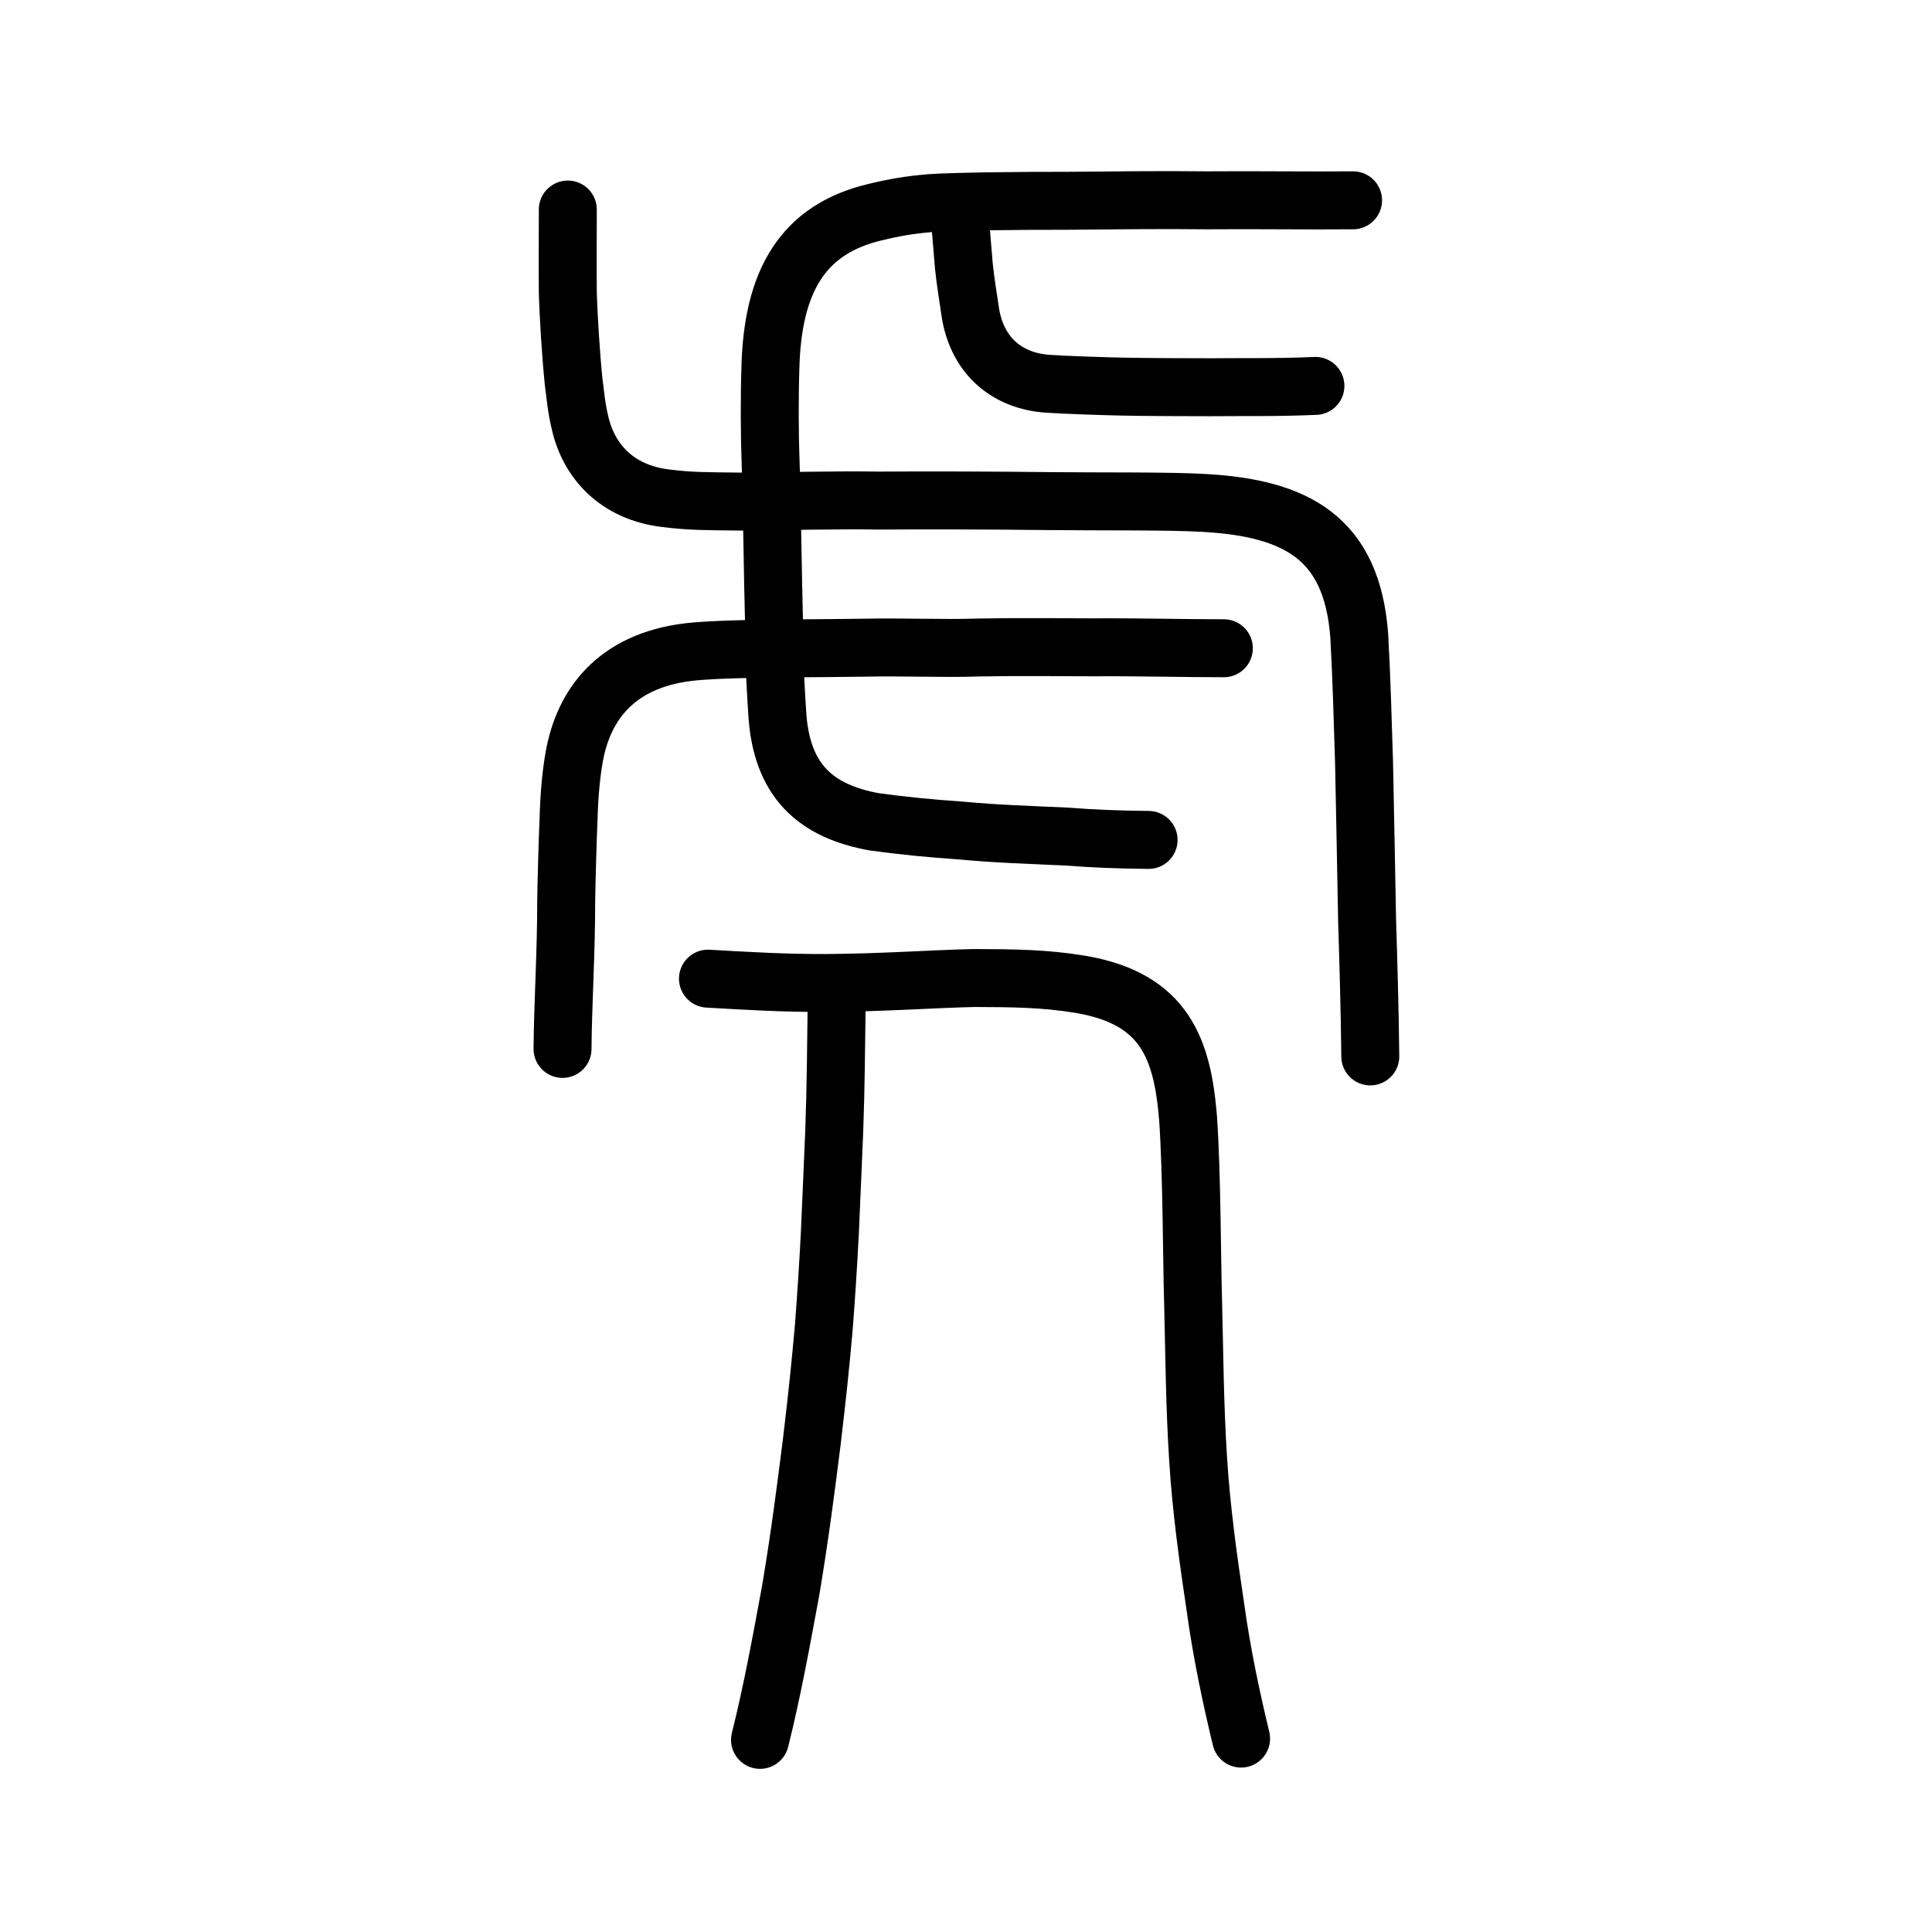
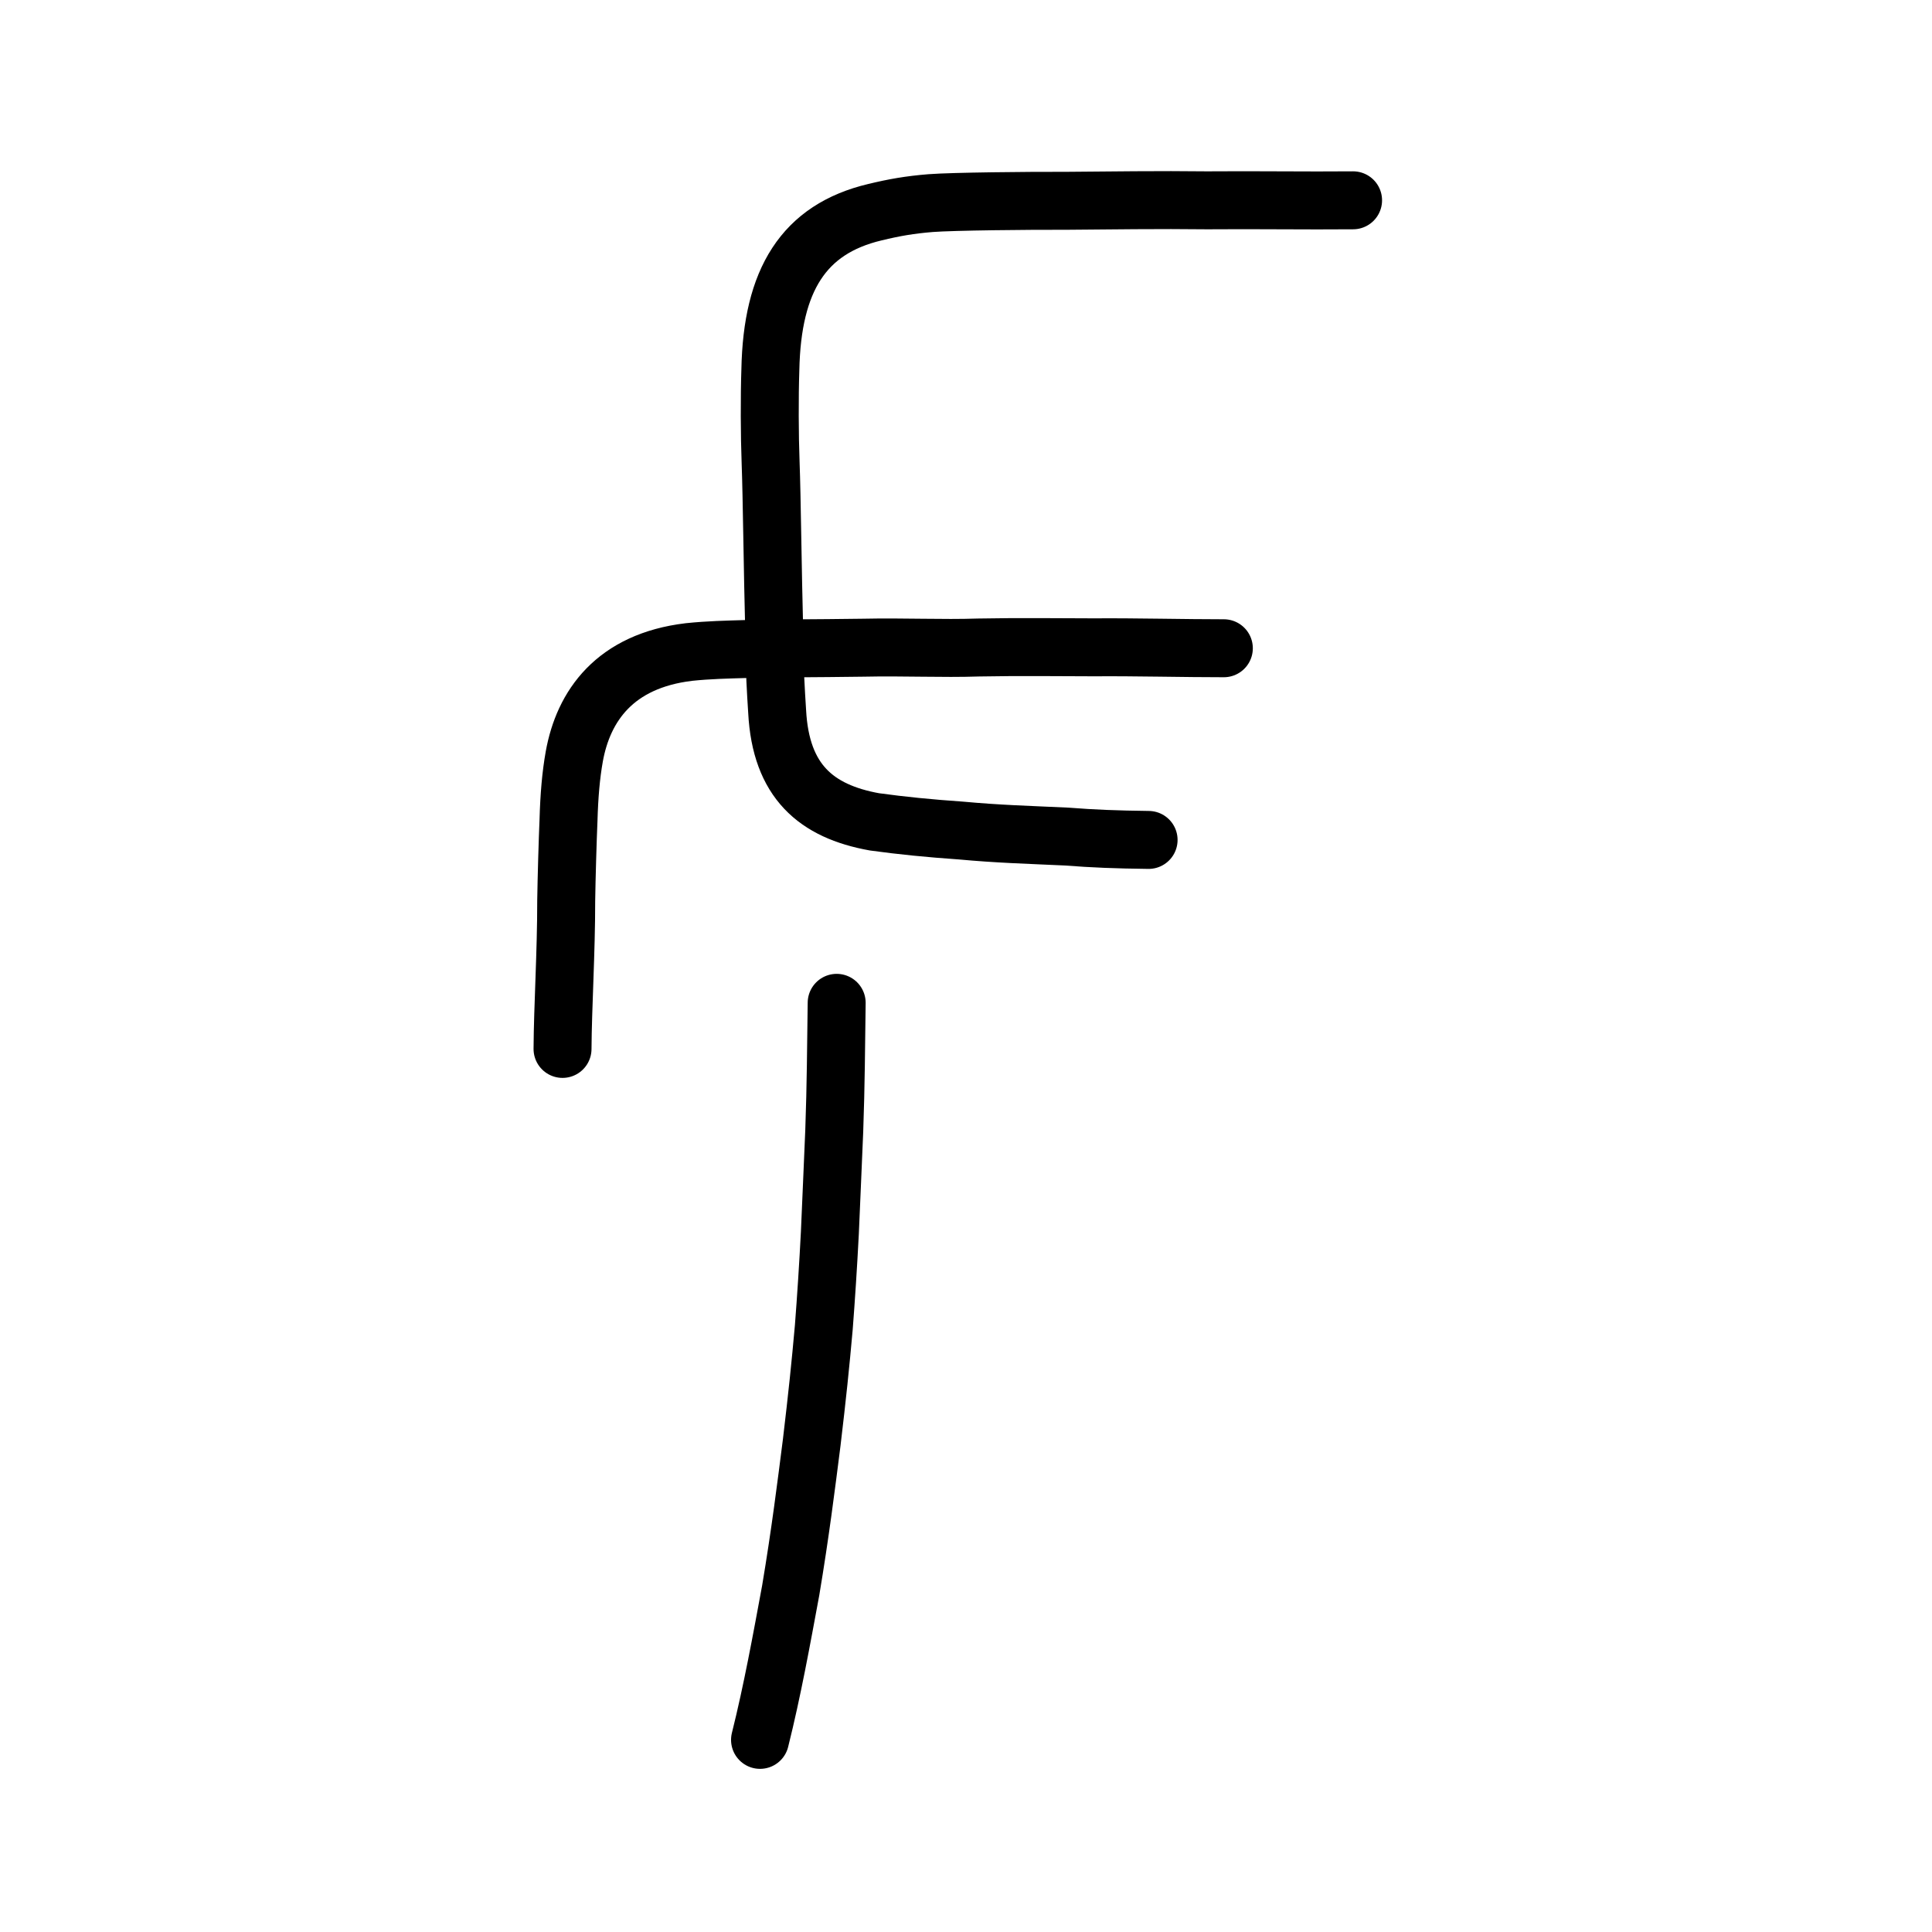
<svg xmlns="http://www.w3.org/2000/svg" xmlns:ns1="http://www.inkscape.org/namespaces/inkscape" xmlns:ns2="http://sodipodi.sourceforge.net/DTD/sodipodi-0.dtd" width="200px" height="200px" viewBox="0 0 200 200" version="1.1" id="SVGRoot" ns1:version="0.92.3 (2405546, 2018-03-11)" ns2:docname="864ess.svg">
  <ns2:namedview id="base" pagecolor="#ffffff" bordercolor="#666666" borderopacity="1.0" ns1:pageopacity="0.0" ns1:pageshadow="2" ns1:zoom="1.7818182" ns1:cx="192.1085" ns1:cy="88.943892" ns1:document-units="px" ns1:current-layer="layer1" showgrid="true" ns1:window-width="1194" ns1:window-height="831" ns1:window-x="516" ns1:window-y="58" ns1:window-maximized="0" showguides="false" ns1:snap-global="false" ns1:measure-start="0,0" ns1:measure-end="0,0">
    <ns1:grid type="xygrid" id="grid6085" />
  </ns2:namedview>
  <defs id="defs5523" />
  <g id="layer1" ns1:groupmode="layer" ns1:label="レイヤー 1">
-     <path style="opacity:1;vector-effect:none;fill:none;fill-opacity:1;stroke:#000000;stroke-width:6;stroke-linecap:round;stroke-linejoin:round;stroke-miterlimit:4;stroke-dasharray:none;stroke-dashoffset:0;stroke-opacity:1" d="m 73.288,101.311 c 4.305,0.246 7.864,0.459 12.178,0.45 5.951,-0.037 10.98,-0.418 15.377,-0.517 3.978,0.014 7.272,0.035 10.979,0.649 8.818,1.48 10.582,6.77 11.164,13.843 0.404,5.842 0.38,14.248 0.528,19.301 0.125,4.964 0.164,10.616 0.512,15.947 0.322,5.267 1.082,10.66 1.797,15.414 0.643,4.713 1.677,9.551 2.653,13.579" id="path6164" ns1:connector-curvature="0" ns2:nodetypes="ccccccccc" />
    <path style="opacity:1;vector-effect:none;fill:none;fill-opacity:1;stroke:#000000;stroke-width:6;stroke-linecap:round;stroke-linejoin:round;stroke-miterlimit:4;stroke-dasharray:none;stroke-dashoffset:0;stroke-opacity:1" d="m 86.612,103.813 c -0.061,4.338 -0.079,8.493 -0.25,13.232 -0.119,2.996 -0.323,7.423 -0.454,10.572 -0.175,3.425 -0.393,6.739 -0.628,9.796 -0.35,3.934 -0.673,7.056 -1.249,11.893 -0.575,4.519 -1.183,9.4 -2.178,15.336 -0.96,5.18 -1.9,10.373 -3.174,15.469" id="path6168" ns1:connector-curvature="0" ns2:nodetypes="ccccccc" />
    <path style="opacity:1;vector-effect:none;fill:none;fill-opacity:1;stroke:#000000;stroke-width:6;stroke-linecap:round;stroke-linejoin:round;stroke-miterlimit:4;stroke-dasharray:none;stroke-dashoffset:0;stroke-opacity:1" d="m 140.07,20.736 c -4.795,0.045 -10.252,-0.042 -15.119,0.002 -4.875,-0.061 -10.155,0.014 -14.566,0.049 -3.916,-0.015 -11.738,0.062 -14.043,0.238 -2.166,0.177 -3.755,0.453 -5.774,0.942 -7.379,1.754 -10.641,7.032 -10.821,16.317 -0.095,2.777 -0.079,6.832 0.026,9.578 0.137,3.664 0.202,11.004 0.384,17.882 0.025,3.984 0.159,5.702 0.294,7.919 0.379,7.191 4.021,10.326 10.074,11.415 2.866,0.393 5.629,0.668 8.958,0.9 3.894,0.357 6.701,0.428 10.965,0.625 2.707,0.213 5.095,0.305 8.454,0.346" id="path825" ns1:connector-curvature="0" ns2:nodetypes="ccccccccccccc" />
-     <path style="opacity:1;vector-effect:none;fill:none;fill-opacity:1;stroke:#000000;stroke-width:6;stroke-linecap:round;stroke-linejoin:round;stroke-miterlimit:4;stroke-dasharray:none;stroke-dashoffset:0;stroke-opacity:1" d="m 58.779,21.692 c -0.002,2.248 -0.022,6.313 -6.1e-4,8.488 0.068,2.611 0.328,6.634 0.601,9.306 0.214,1.577 0.246,2.507 0.68,4.348 0.898,3.873 3.765,7.126 8.822,7.74 2.641,0.337 4.306,0.306 7.71,0.349 5.356,-0.038 9.634,-0.173 14.442,-0.103 4.83,-0.037 11.965,-0.011 17.484,0.053 5.437,0.06 12.374,-0.027 16.115,0.189 9.602,0.536 15.322,3.641 16.076,13.736 0.274,5.024 0.334,8.243 0.498,13.14 0.113,5.344 0.22,11.279 0.316,16.356 0.097,3.069 0.288,9.371 0.33,14.065" id="path829" ns1:connector-curvature="0" ns2:nodetypes="ccccccccccccc" />
-     <path style="opacity:1;vector-effect:none;fill:none;fill-opacity:1;stroke:#000000;stroke-width:6;stroke-linecap:round;stroke-linejoin:round;stroke-miterlimit:4;stroke-dasharray:none;stroke-dashoffset:0;stroke-opacity:1" d="m 99.363,22.541 c 0.139,1.506 0.276,3.475 0.414,4.982 0.165,1.606 0.425,3.14 0.706,5.045 0.806,4.438 3.896,6.851 7.91,7.154 1.724,0.126 6.21,0.271 7.795,0.299 2.259,0.049 6.616,0.067 9.129,0.066 3.076,-0.037 6.773,0.044 10.854,-0.138" id="path832" ns1:connector-curvature="0" ns2:nodetypes="ccccccc" />
    <path style="opacity:1;vector-effect:none;fill:none;fill-opacity:1;stroke:#000000;stroke-width:6;stroke-linecap:round;stroke-linejoin:round;stroke-miterlimit:4;stroke-dasharray:none;stroke-dashoffset:0;stroke-opacity:1" d="m 126.692,67.107 c -3.943,0.003 -9.273,-0.13 -13.419,-0.096 -3.131,-0.006 -7.931,-0.062 -11.971,0.018 -3.797,0.128 -7.658,-0.071 -11.972,0.021 -5.261,0.075 -8.29,0.047 -12.078,0.136 -2.038,0.06 -3.857,0.096 -5.937,0.311 -7.664,0.918 -10.928,5.58 -11.867,10.825 -0.345,1.922 -0.525,4.074 -0.596,6.571 -0.09,2.087 -0.203,5.992 -0.239,8.347 0.006,5.31 -0.353,10.967 -0.38,15.344" id="path834" ns1:connector-curvature="0" ns2:nodetypes="cccccccccc" />
  </g>
</svg>